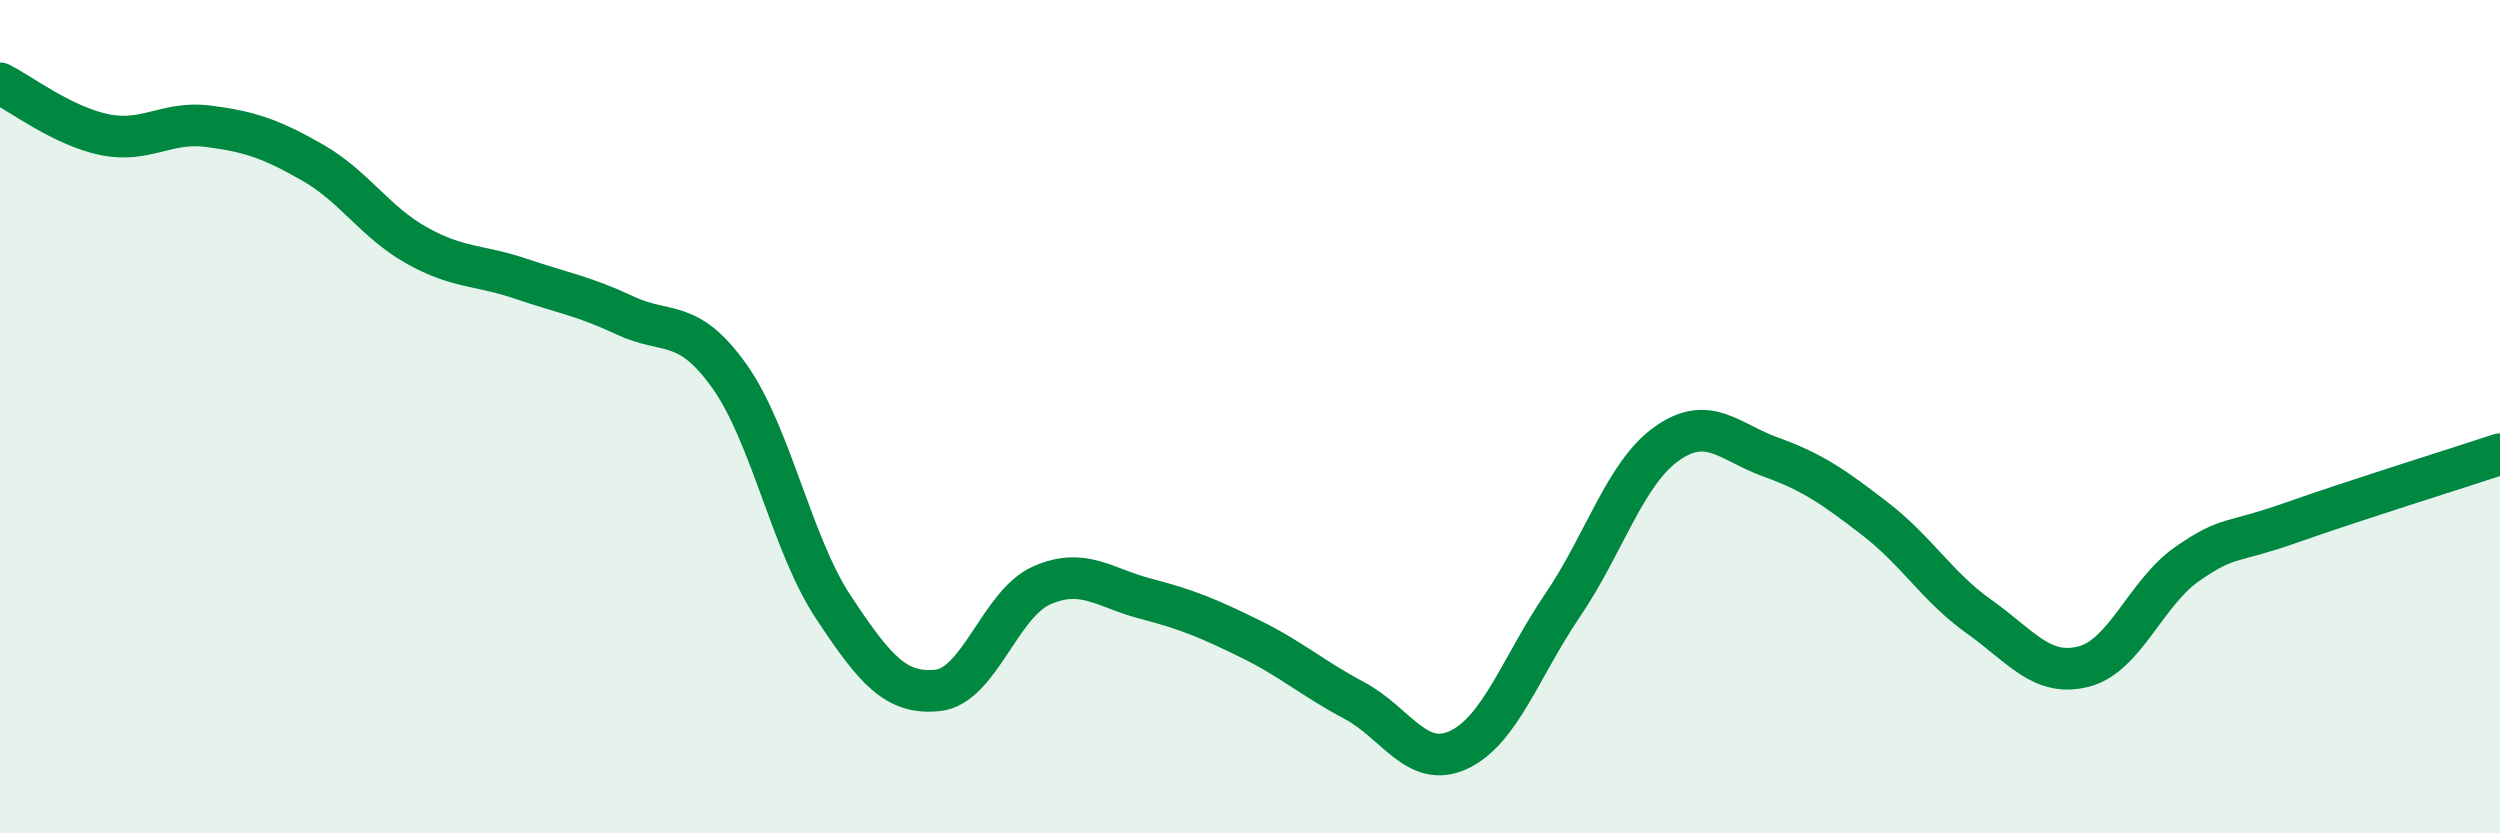
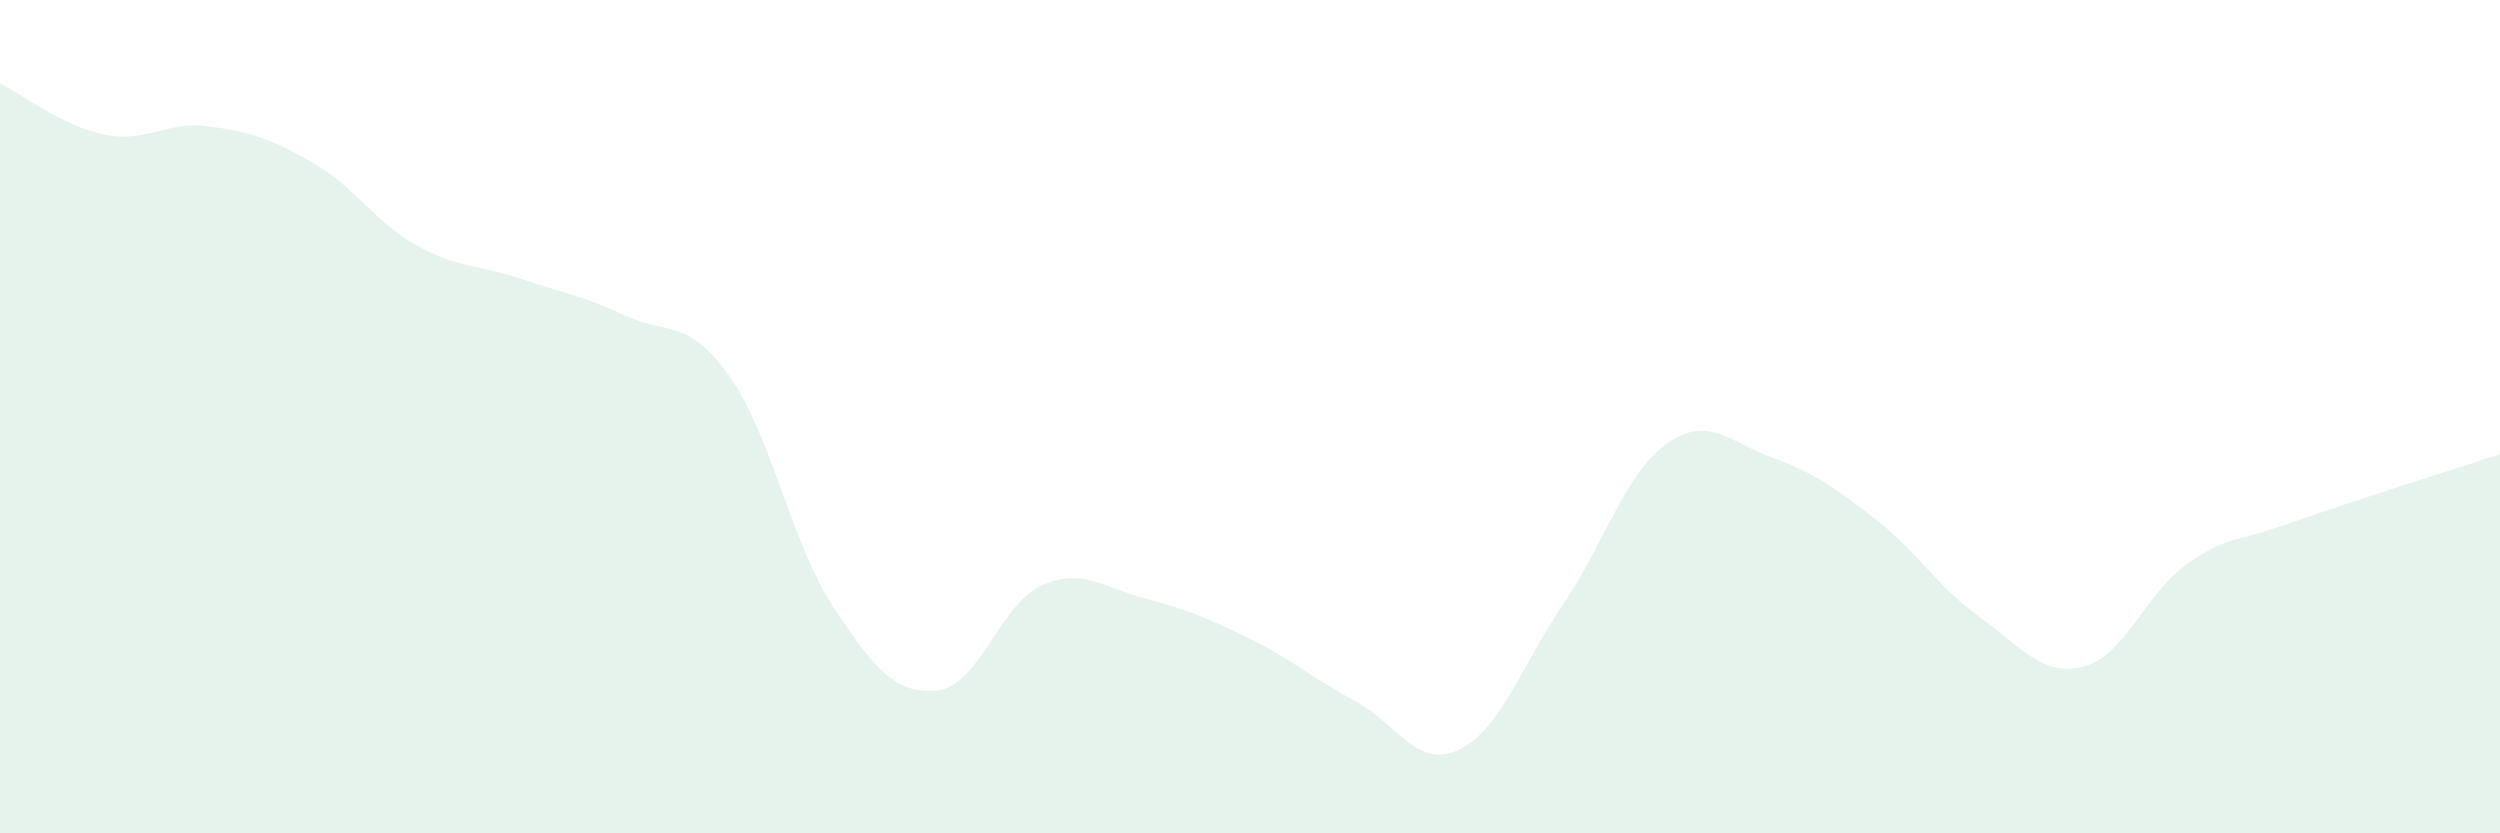
<svg xmlns="http://www.w3.org/2000/svg" width="60" height="20" viewBox="0 0 60 20">
  <path d="M 0,2 C 0.5,2.25 1.5,3.02 2.5,3.23 C 3.5,3.44 4,2.9 5,3.03 C 6,3.16 6.5,3.33 7.5,3.9 C 8.5,4.47 9,5.33 10,5.89 C 11,6.45 11.5,6.35 12.5,6.69 C 13.5,7.03 14,7.1 15,7.57 C 16,8.04 16.5,7.62 17.5,9.02 C 18.5,10.42 19,13.06 20,14.57 C 21,16.08 21.5,16.67 22.5,16.57 C 23.5,16.47 24,14.49 25,14.05 C 26,13.61 26.5,14.11 27.5,14.37 C 28.5,14.63 29,14.84 30,15.33 C 31,15.82 31.5,16.28 32.5,16.81 C 33.5,17.34 34,18.46 35,18 C 36,17.54 36.5,16 37.5,14.53 C 38.5,13.06 39,11.36 40,10.65 C 41,9.94 41.5,10.61 42.5,10.97 C 43.5,11.33 44,11.68 45,12.45 C 46,13.22 46.5,14.09 47.5,14.8 C 48.5,15.51 49,16.25 50,16 C 51,15.75 51.5,14.22 52.5,13.53 C 53.5,12.84 53.5,13.07 55,12.54 C 56.5,12.01 59,11.23 60,10.9L60 20L0 20Z" fill="#008740" opacity="0.1" stroke-linecap="round" stroke-linejoin="round" />
-   <path d="M 0,2 C 0.5,2.25 1.5,3.02 2.5,3.23 C 3.5,3.44 4,2.9 5,3.03 C 6,3.16 6.5,3.33 7.5,3.9 C 8.5,4.47 9,5.33 10,5.89 C 11,6.45 11.5,6.35 12.5,6.69 C 13.5,7.03 14,7.1 15,7.57 C 16,8.04 16.5,7.62 17.5,9.02 C 18.5,10.42 19,13.06 20,14.57 C 21,16.08 21.5,16.67 22.5,16.57 C 23.5,16.47 24,14.49 25,14.05 C 26,13.61 26.5,14.11 27.5,14.37 C 28.5,14.63 29,14.84 30,15.33 C 31,15.82 31.5,16.28 32.5,16.81 C 33.5,17.34 34,18.46 35,18 C 36,17.54 36.5,16 37.5,14.53 C 38.5,13.06 39,11.36 40,10.65 C 41,9.94 41.5,10.61 42.5,10.97 C 43.5,11.33 44,11.68 45,12.45 C 46,13.22 46.5,14.09 47.5,14.8 C 48.5,15.51 49,16.25 50,16 C 51,15.75 51.5,14.22 52.5,13.53 C 53.5,12.84 53.5,13.07 55,12.54 C 56.5,12.01 59,11.23 60,10.9" stroke="#008740" stroke-width="1" fill="none" stroke-linecap="round" stroke-linejoin="round" />
</svg>